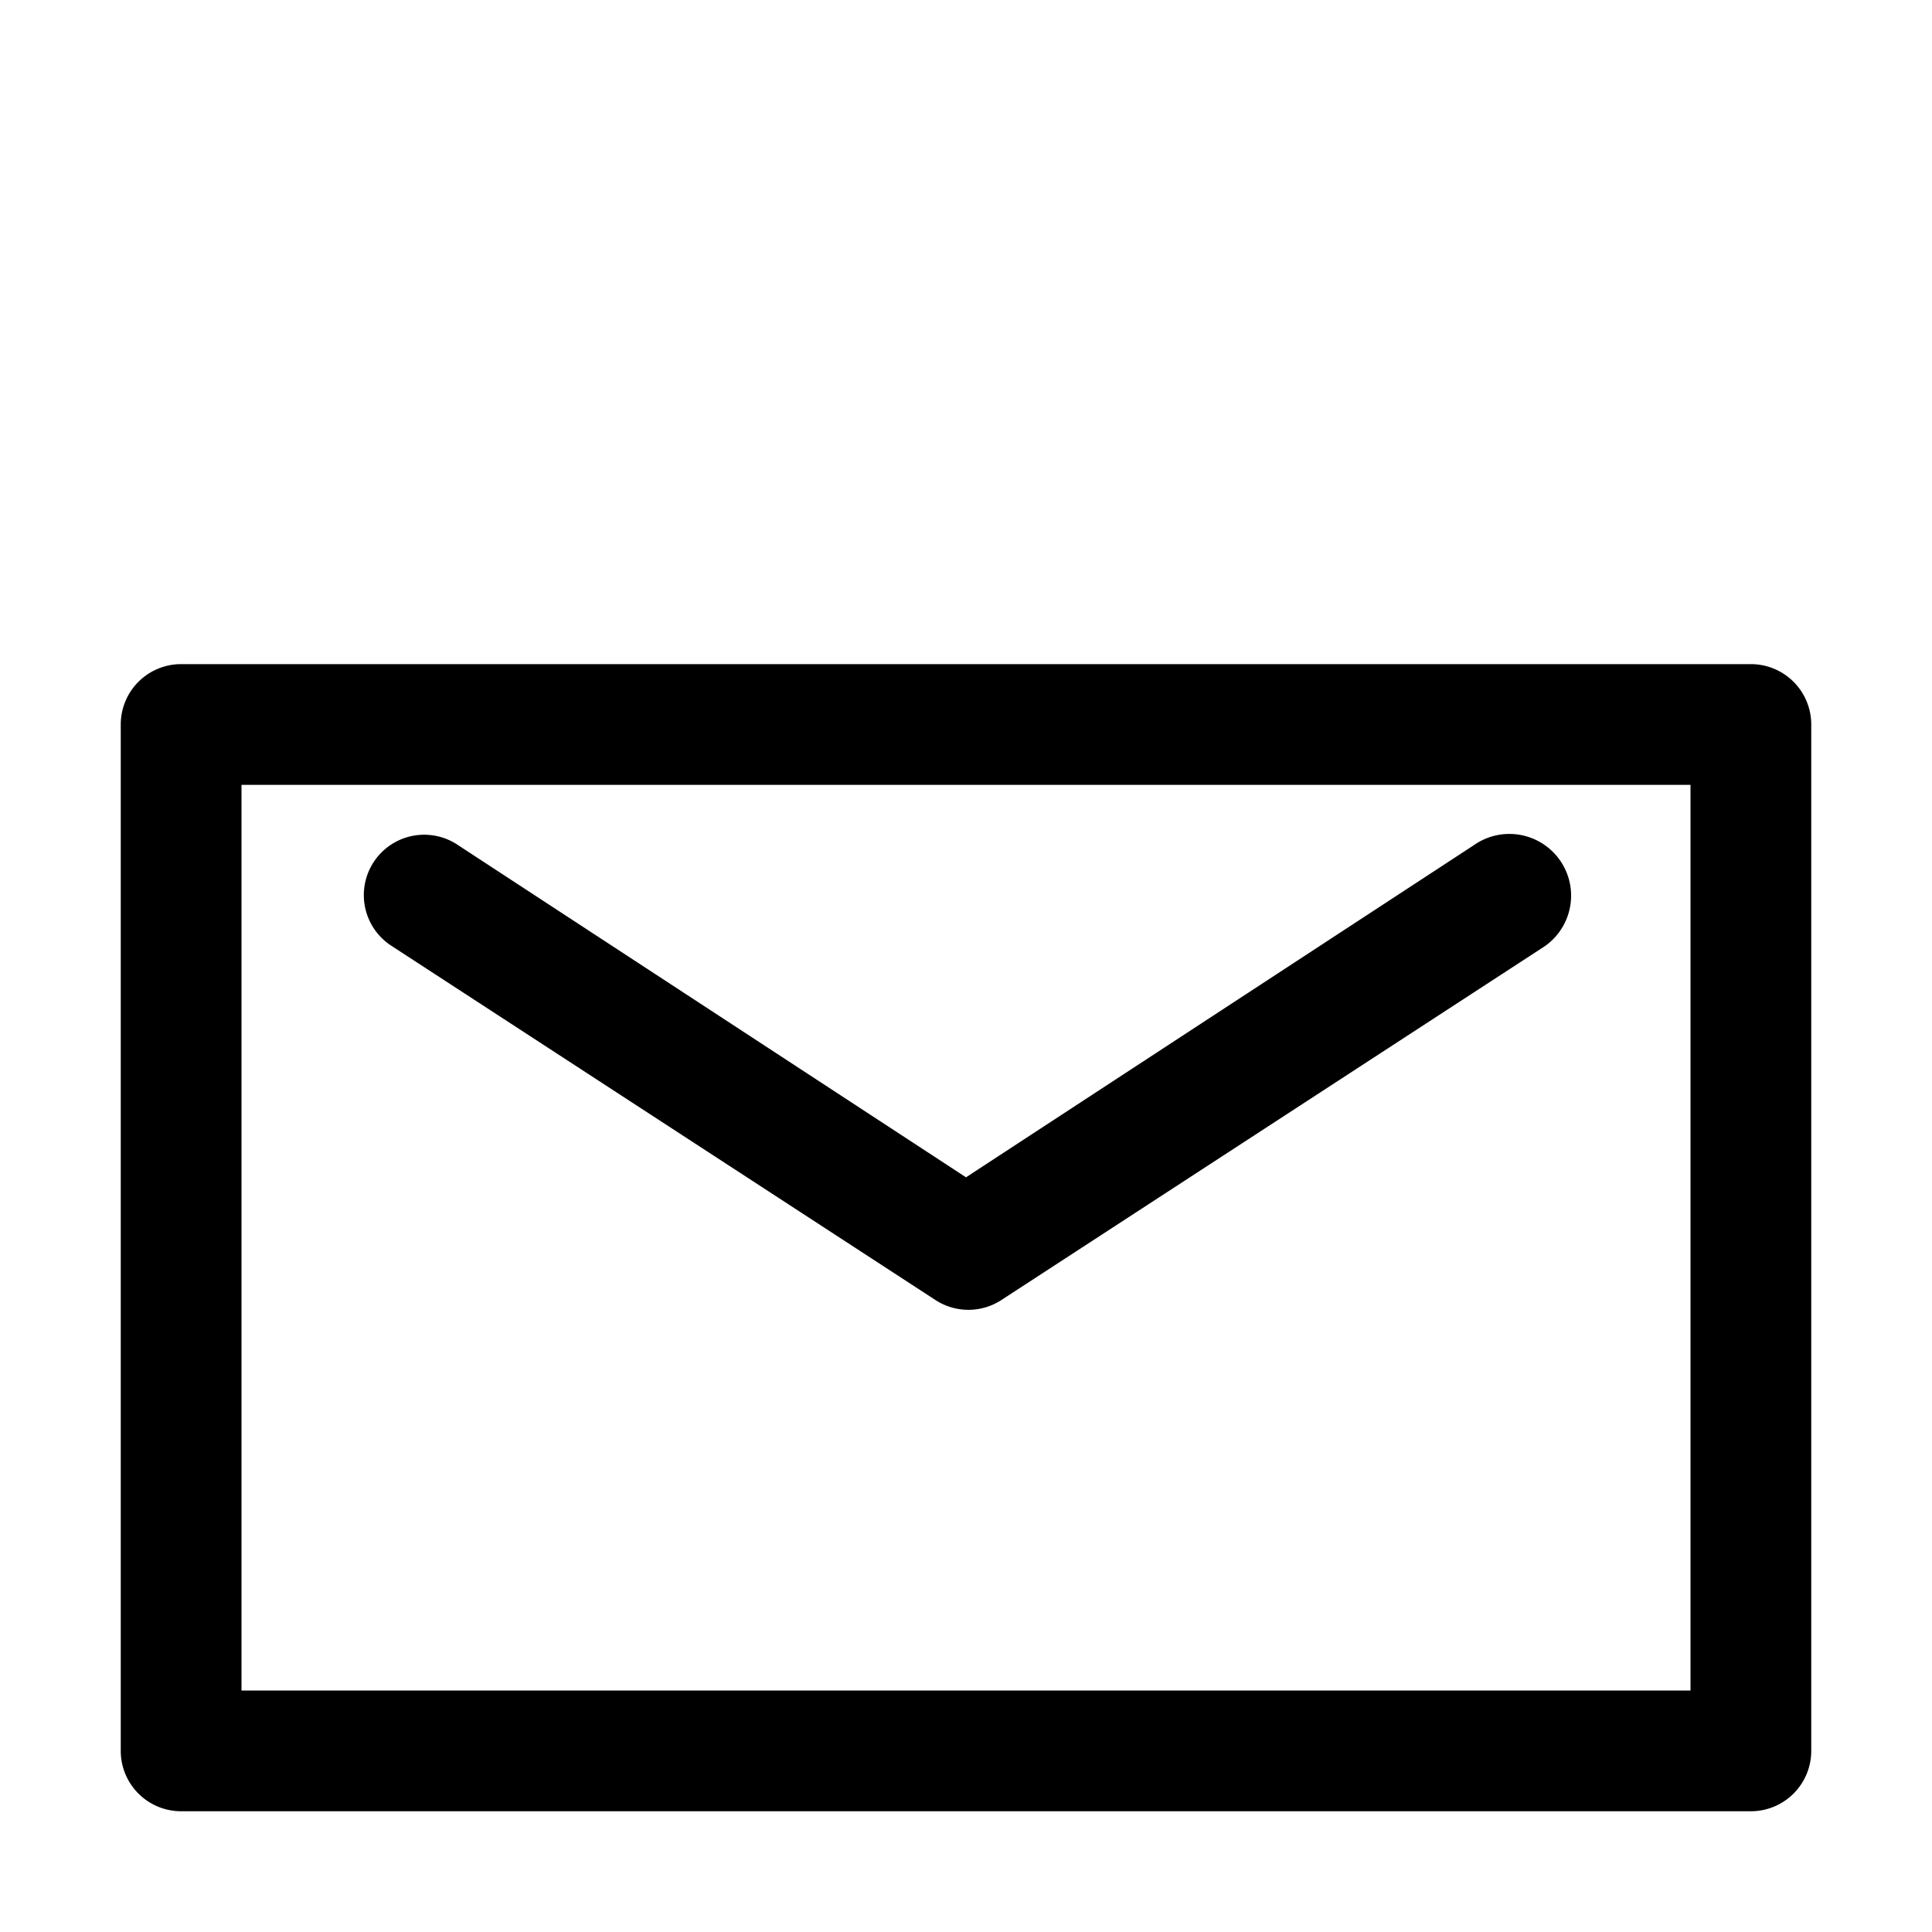
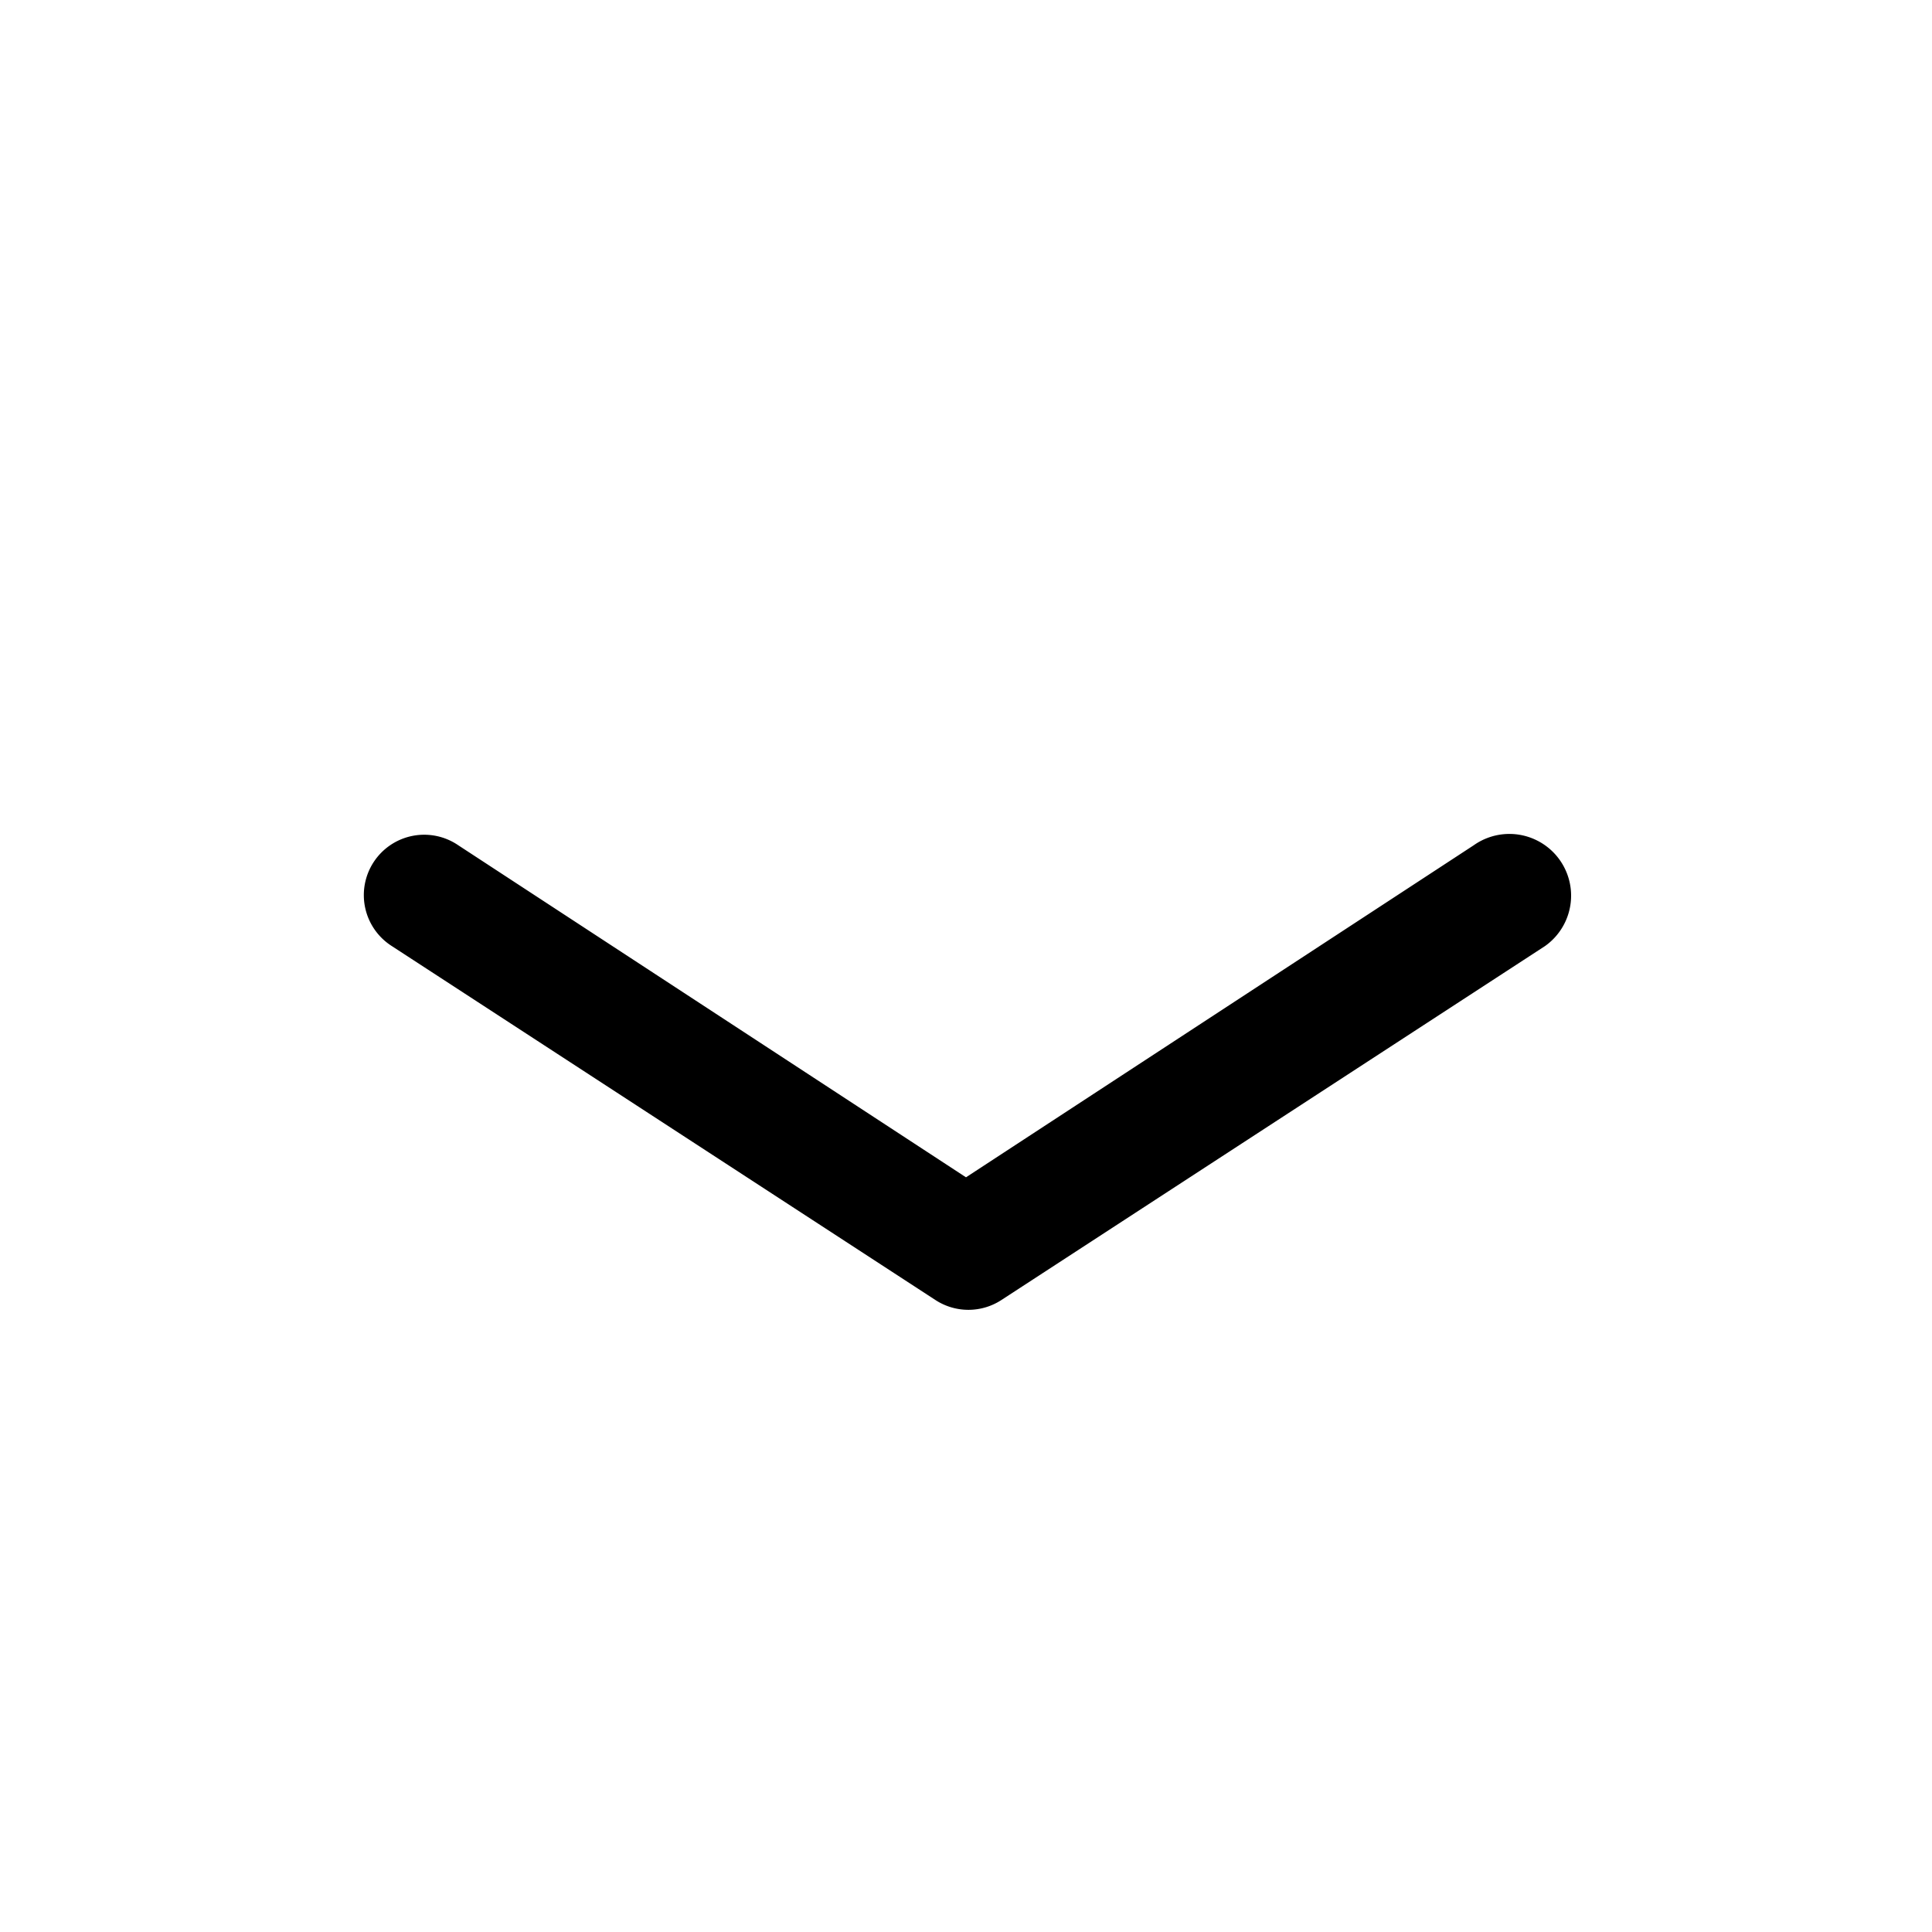
<svg xmlns="http://www.w3.org/2000/svg" fill="#000000" width="800px" height="800px" viewBox="0 0 32 32">
  <title />
  <g data-name="Layer 4" id="Layer_4">
-     <path d="M29,11H3a1,1,0,0,0-1,1V29a1,1,0,0,0,1,1H29a1,1,0,0,0,1-1V12A1,1,0,0,0,29,11ZM28,28H4V13H28Z" />
    <path d="M6.49,15.67l9,5.86a1,1,0,0,0,1.1,0l9-5.86A1,1,0,1,0,24.41,14L16,19.5,7.59,14a1,1,0,1,0-1.1,1.67Z" />
  </g>
</svg>